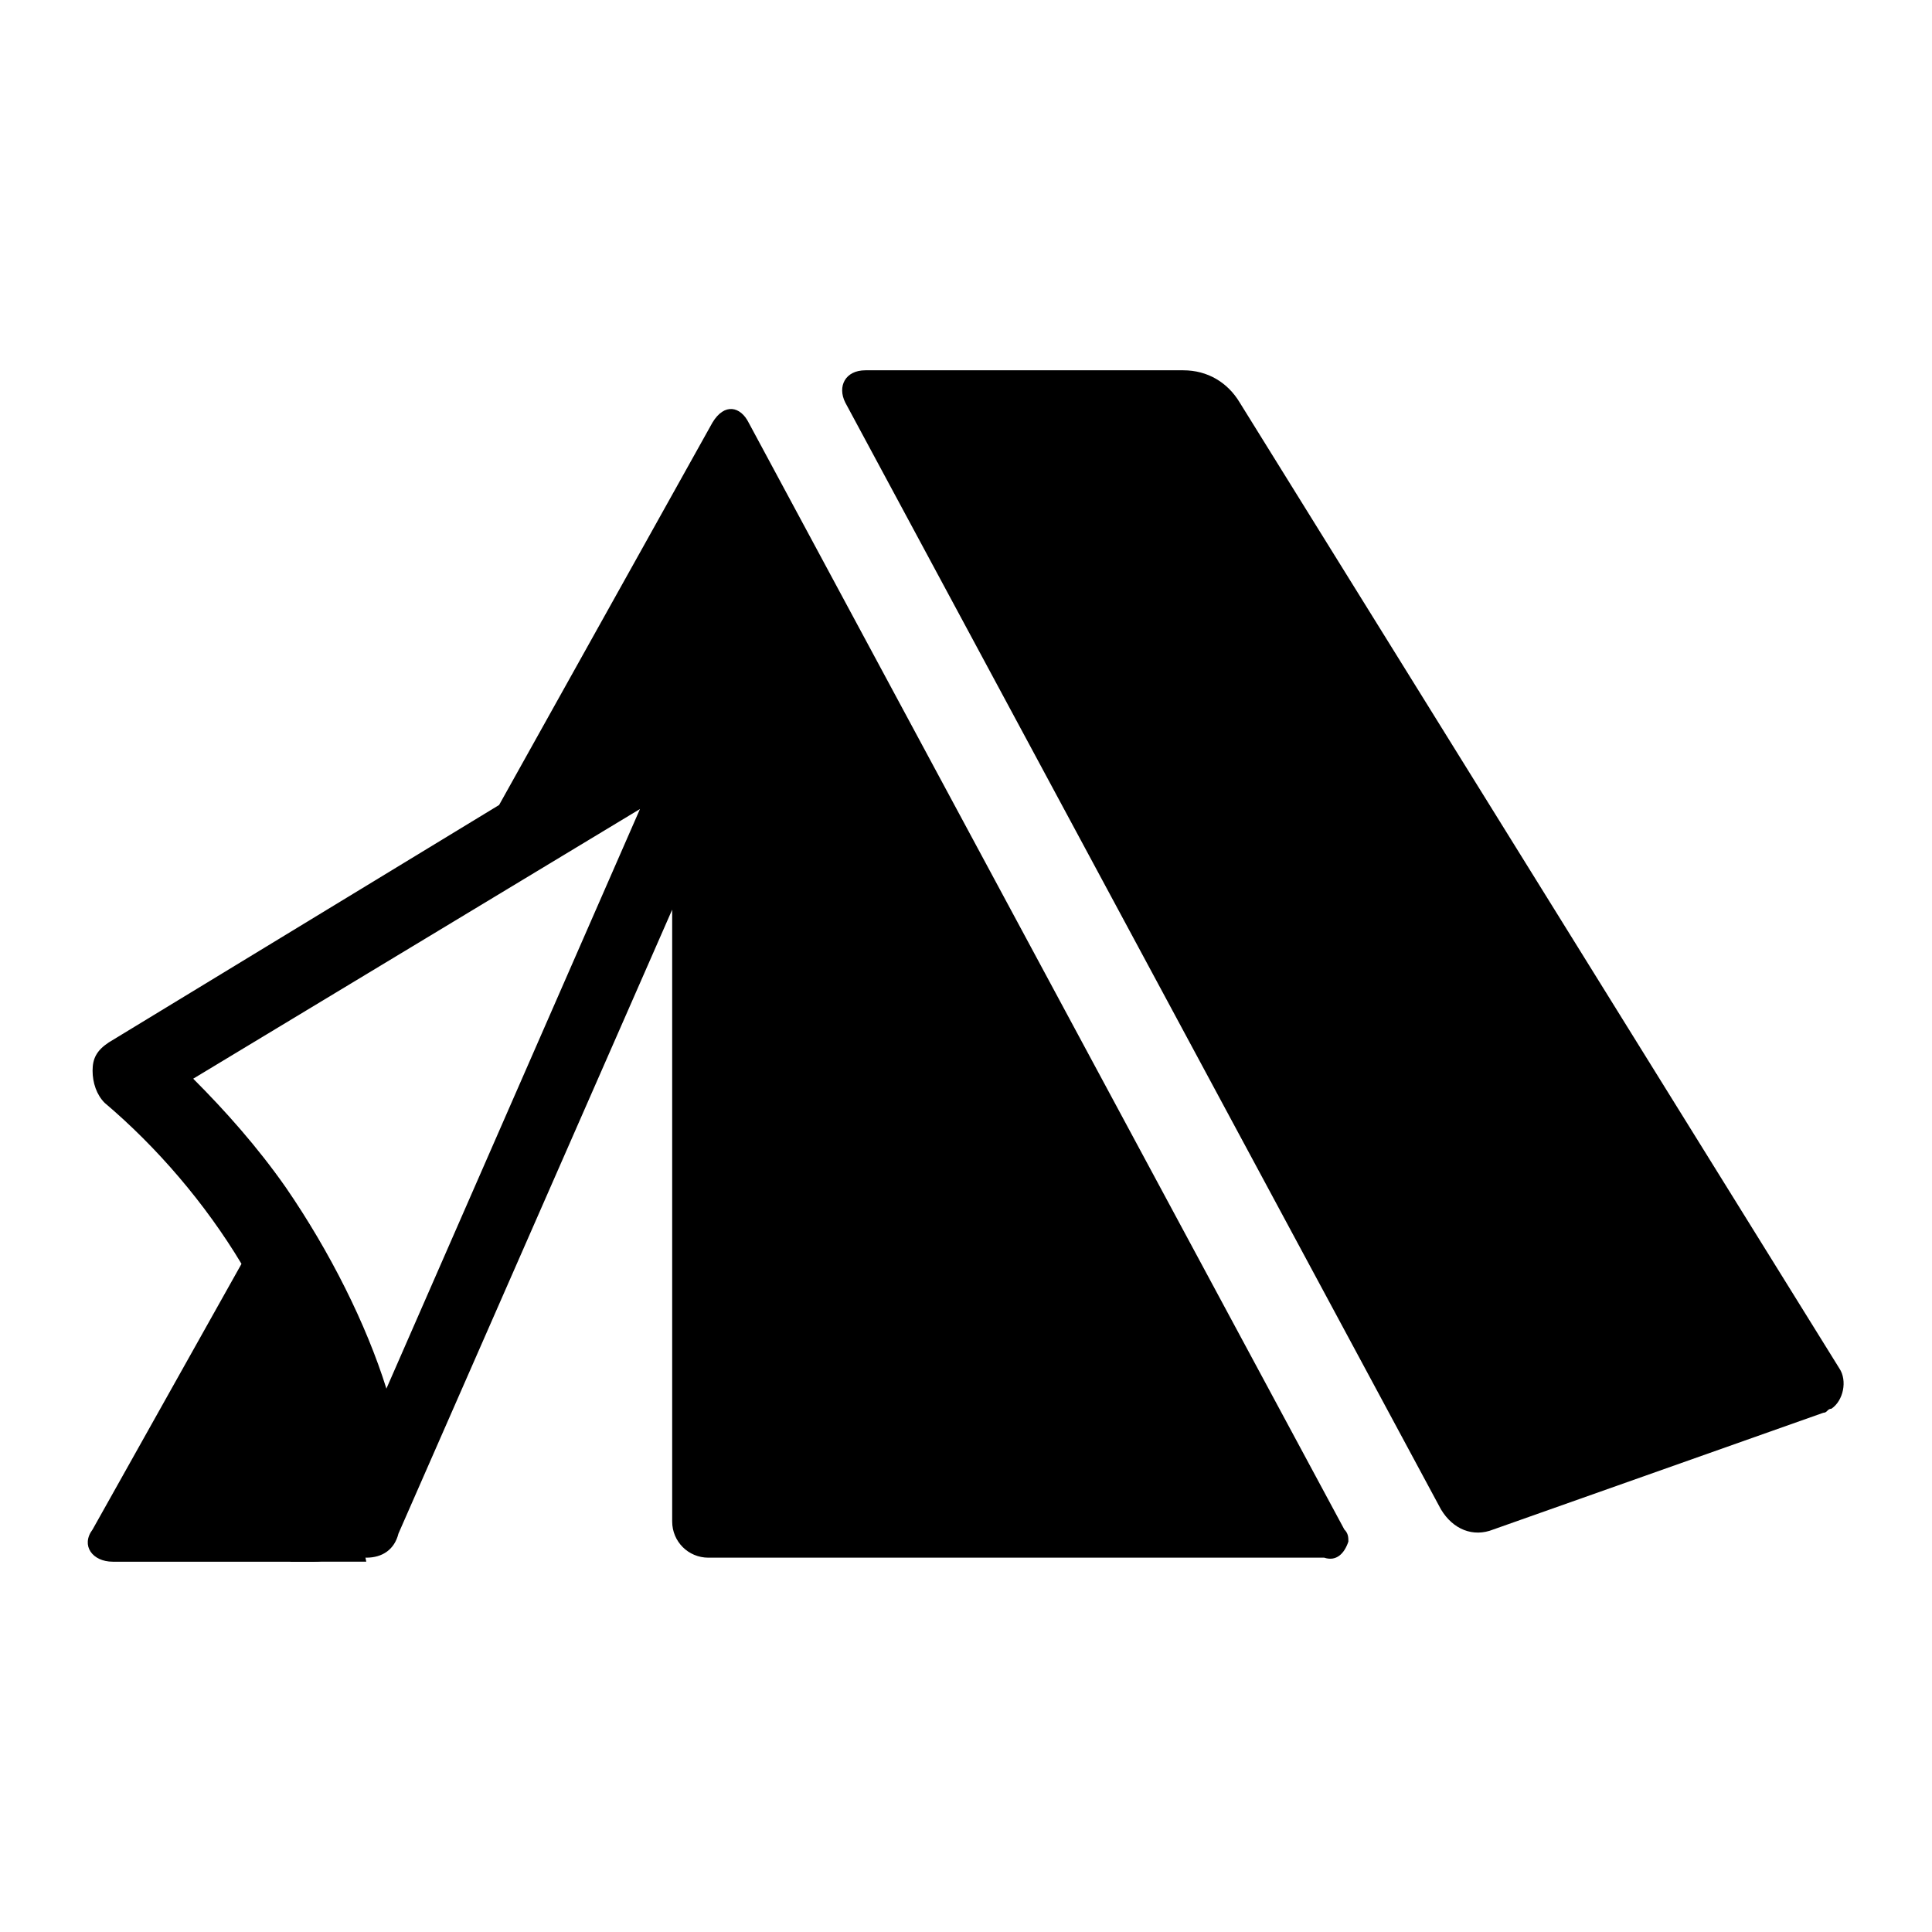
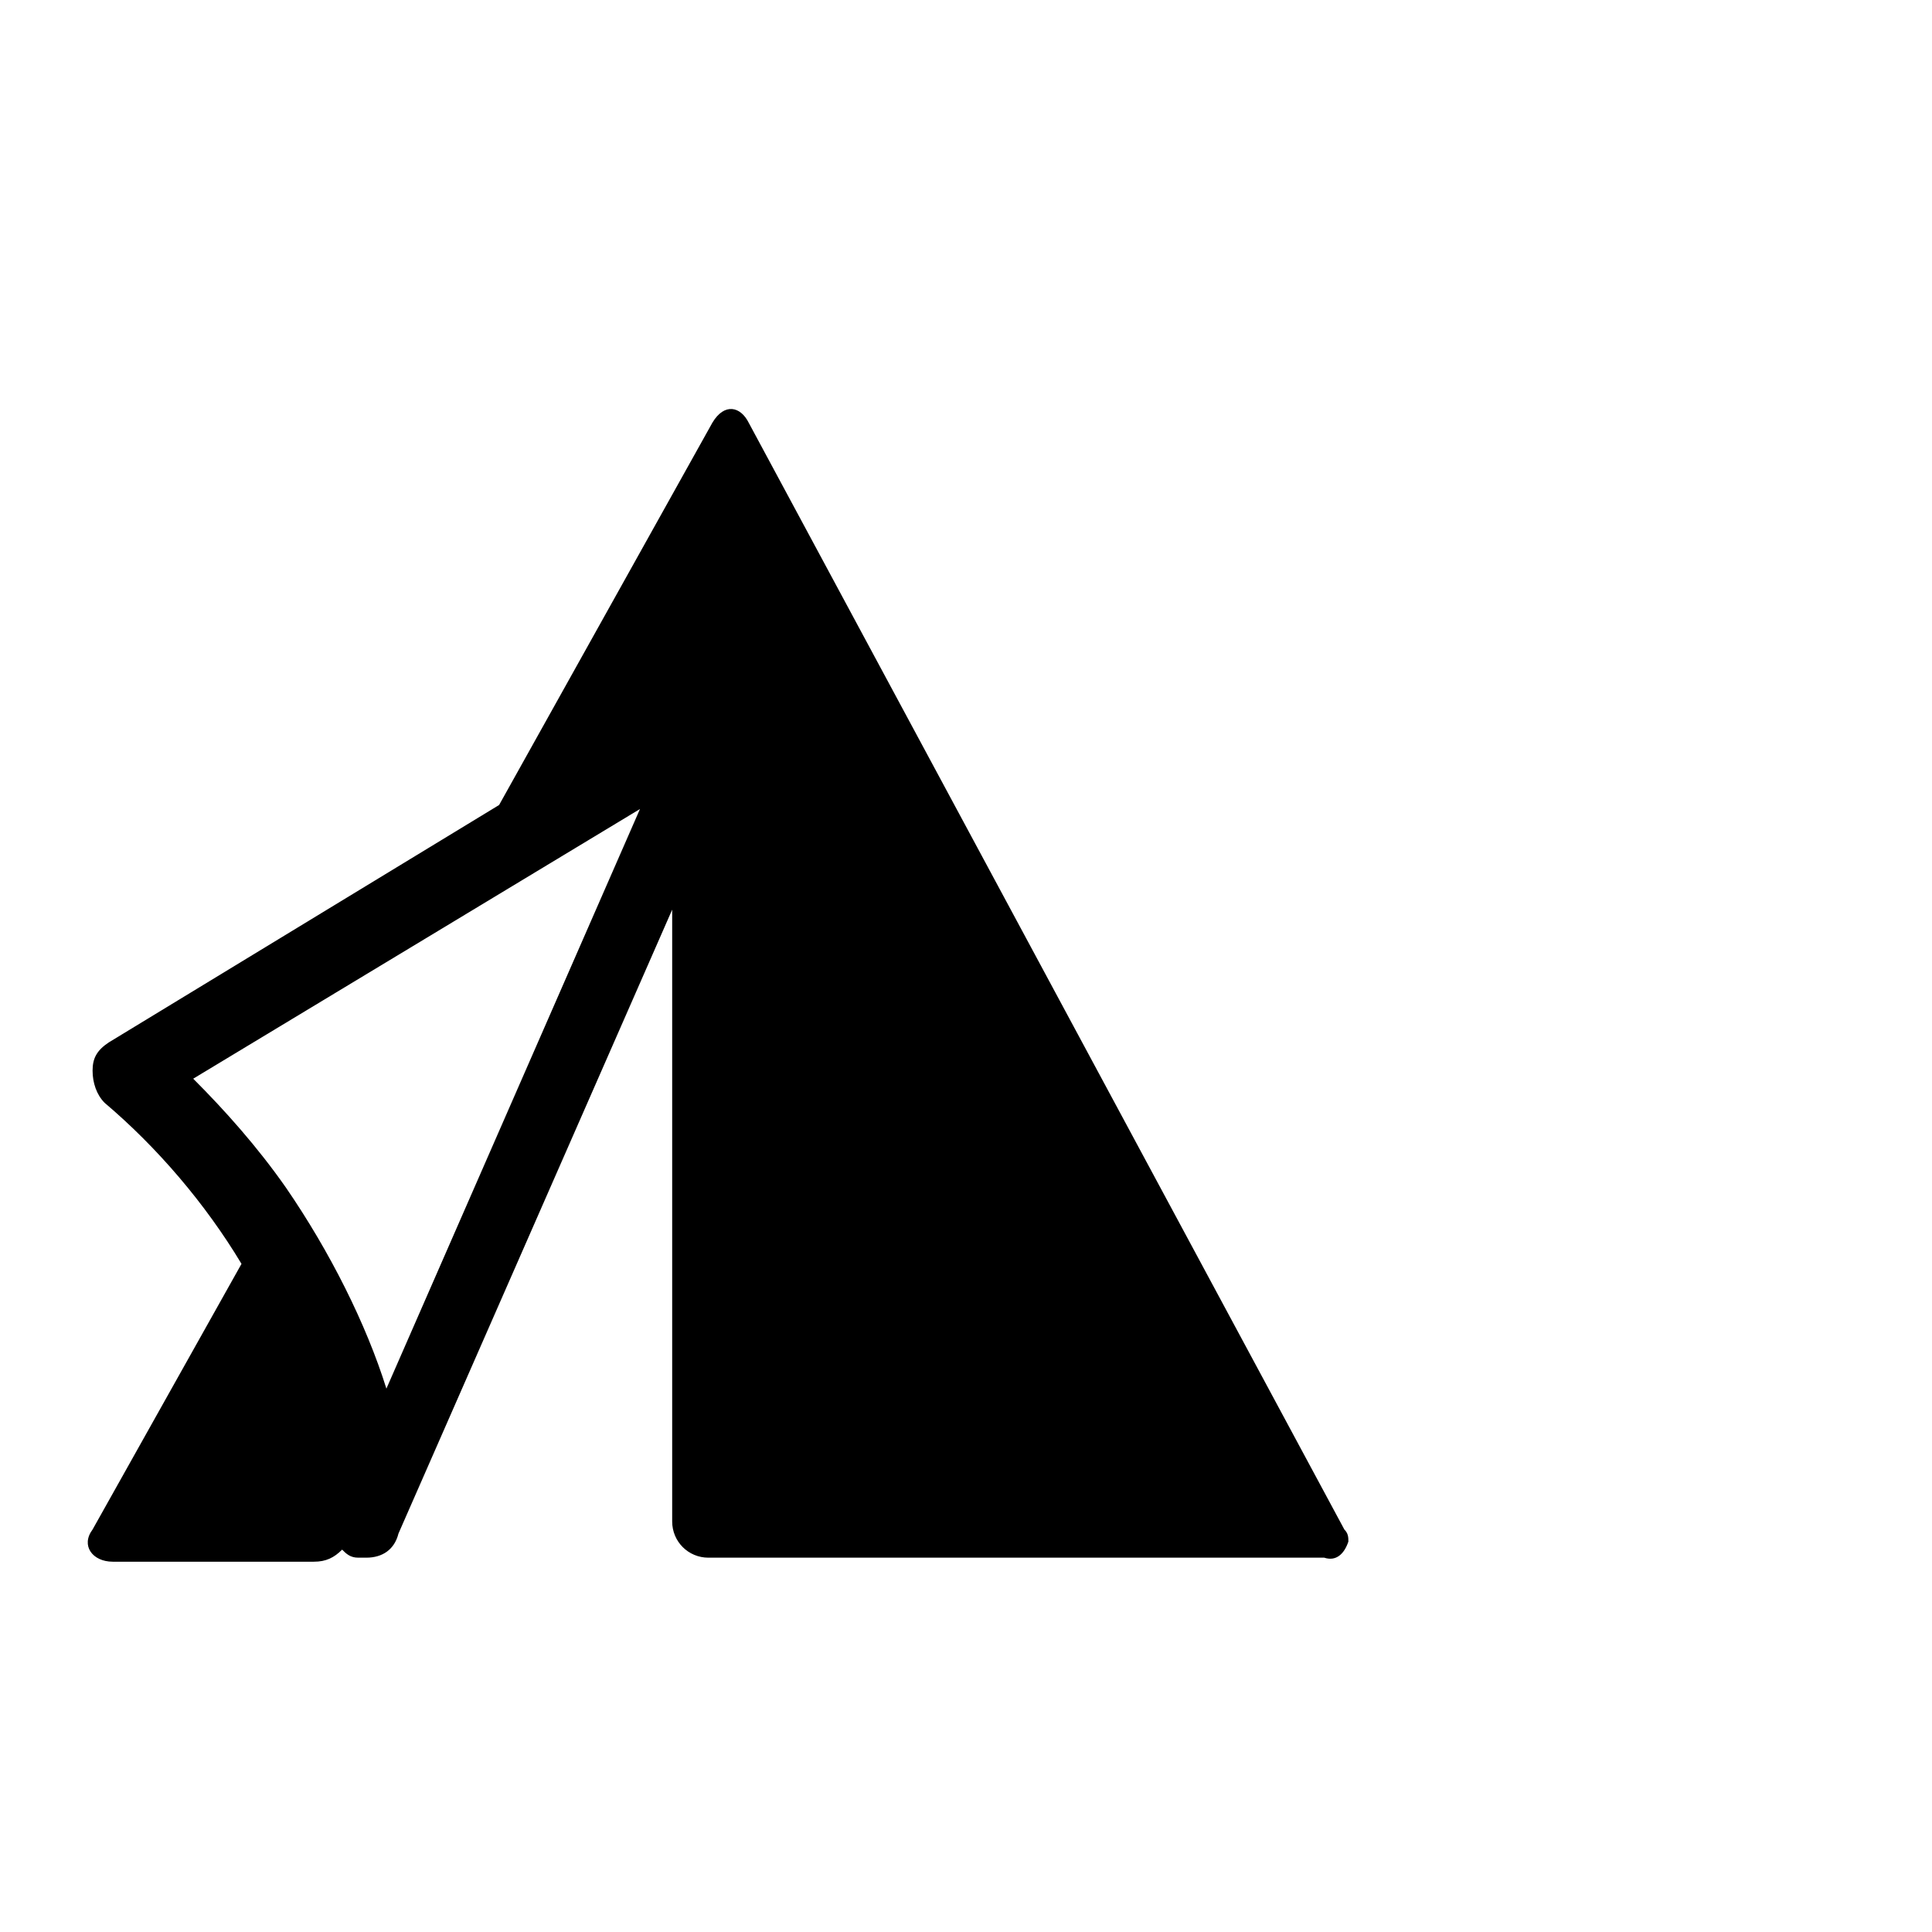
<svg xmlns="http://www.w3.org/2000/svg" version="1.1" id="レイヤー_1" x="0px" y="0px" viewBox="0 0 48 48" style="enable-background:new 0 0 48 48;" xml:space="preserve">
  <style type="text/css">
	.st0{fill:none;}
</style>
  <title>img_itemlist19</title>
  <g>
-     <rect class="st0" width="48" height="48" />
-     <path d="M45.7,34c0.2,0.3,0.1,0.8-0.2,1c-0.1,0-0.1,0.1-0.2,0.1L37.1,38c-0.5,0.2-1,0-1.3-0.5L21,10c-0.2-0.4,0-0.8,0.5-0.8h7.9   c0.6,0,1.1,0.3,1.4,0.8L45.7,34z" />
    <path d="M33.4,38L18.6,10.5c-0.2-0.4-0.6-0.5-0.9,0L12.4,20l-9.7,5.9c-0.3,0.2-0.4,0.4-0.4,0.7c0,0.3,0.1,0.6,0.3,0.8   c1.3,1.1,2.5,2.5,3.4,4L2.3,38c-0.3,0.4,0,0.8,0.5,0.8h5c0.3,0,0.5-0.1,0.7-0.3c0.1,0.1,0.2,0.2,0.4,0.2c0.1,0,0.2,0,0.2,0   c0.4,0,0.7-0.2,0.8-0.6l6.8-15.5v15.2c0,0.5,0.4,0.9,0.9,0.9h15.3c0.3,0.1,0.5-0.1,0.6-0.4C33.5,38.2,33.5,38.1,33.4,38z M7.1,29.5   c-0.7-1-1.5-1.9-2.3-2.7l5.8-3.5l5.3-3.2L9.6,34.5C9.1,32.9,8.2,31.1,7.1,29.5z" />
-     <polygon points="9.1,38.8 7.2,38.8 8.9,37.8  " />
  </g>
</svg>